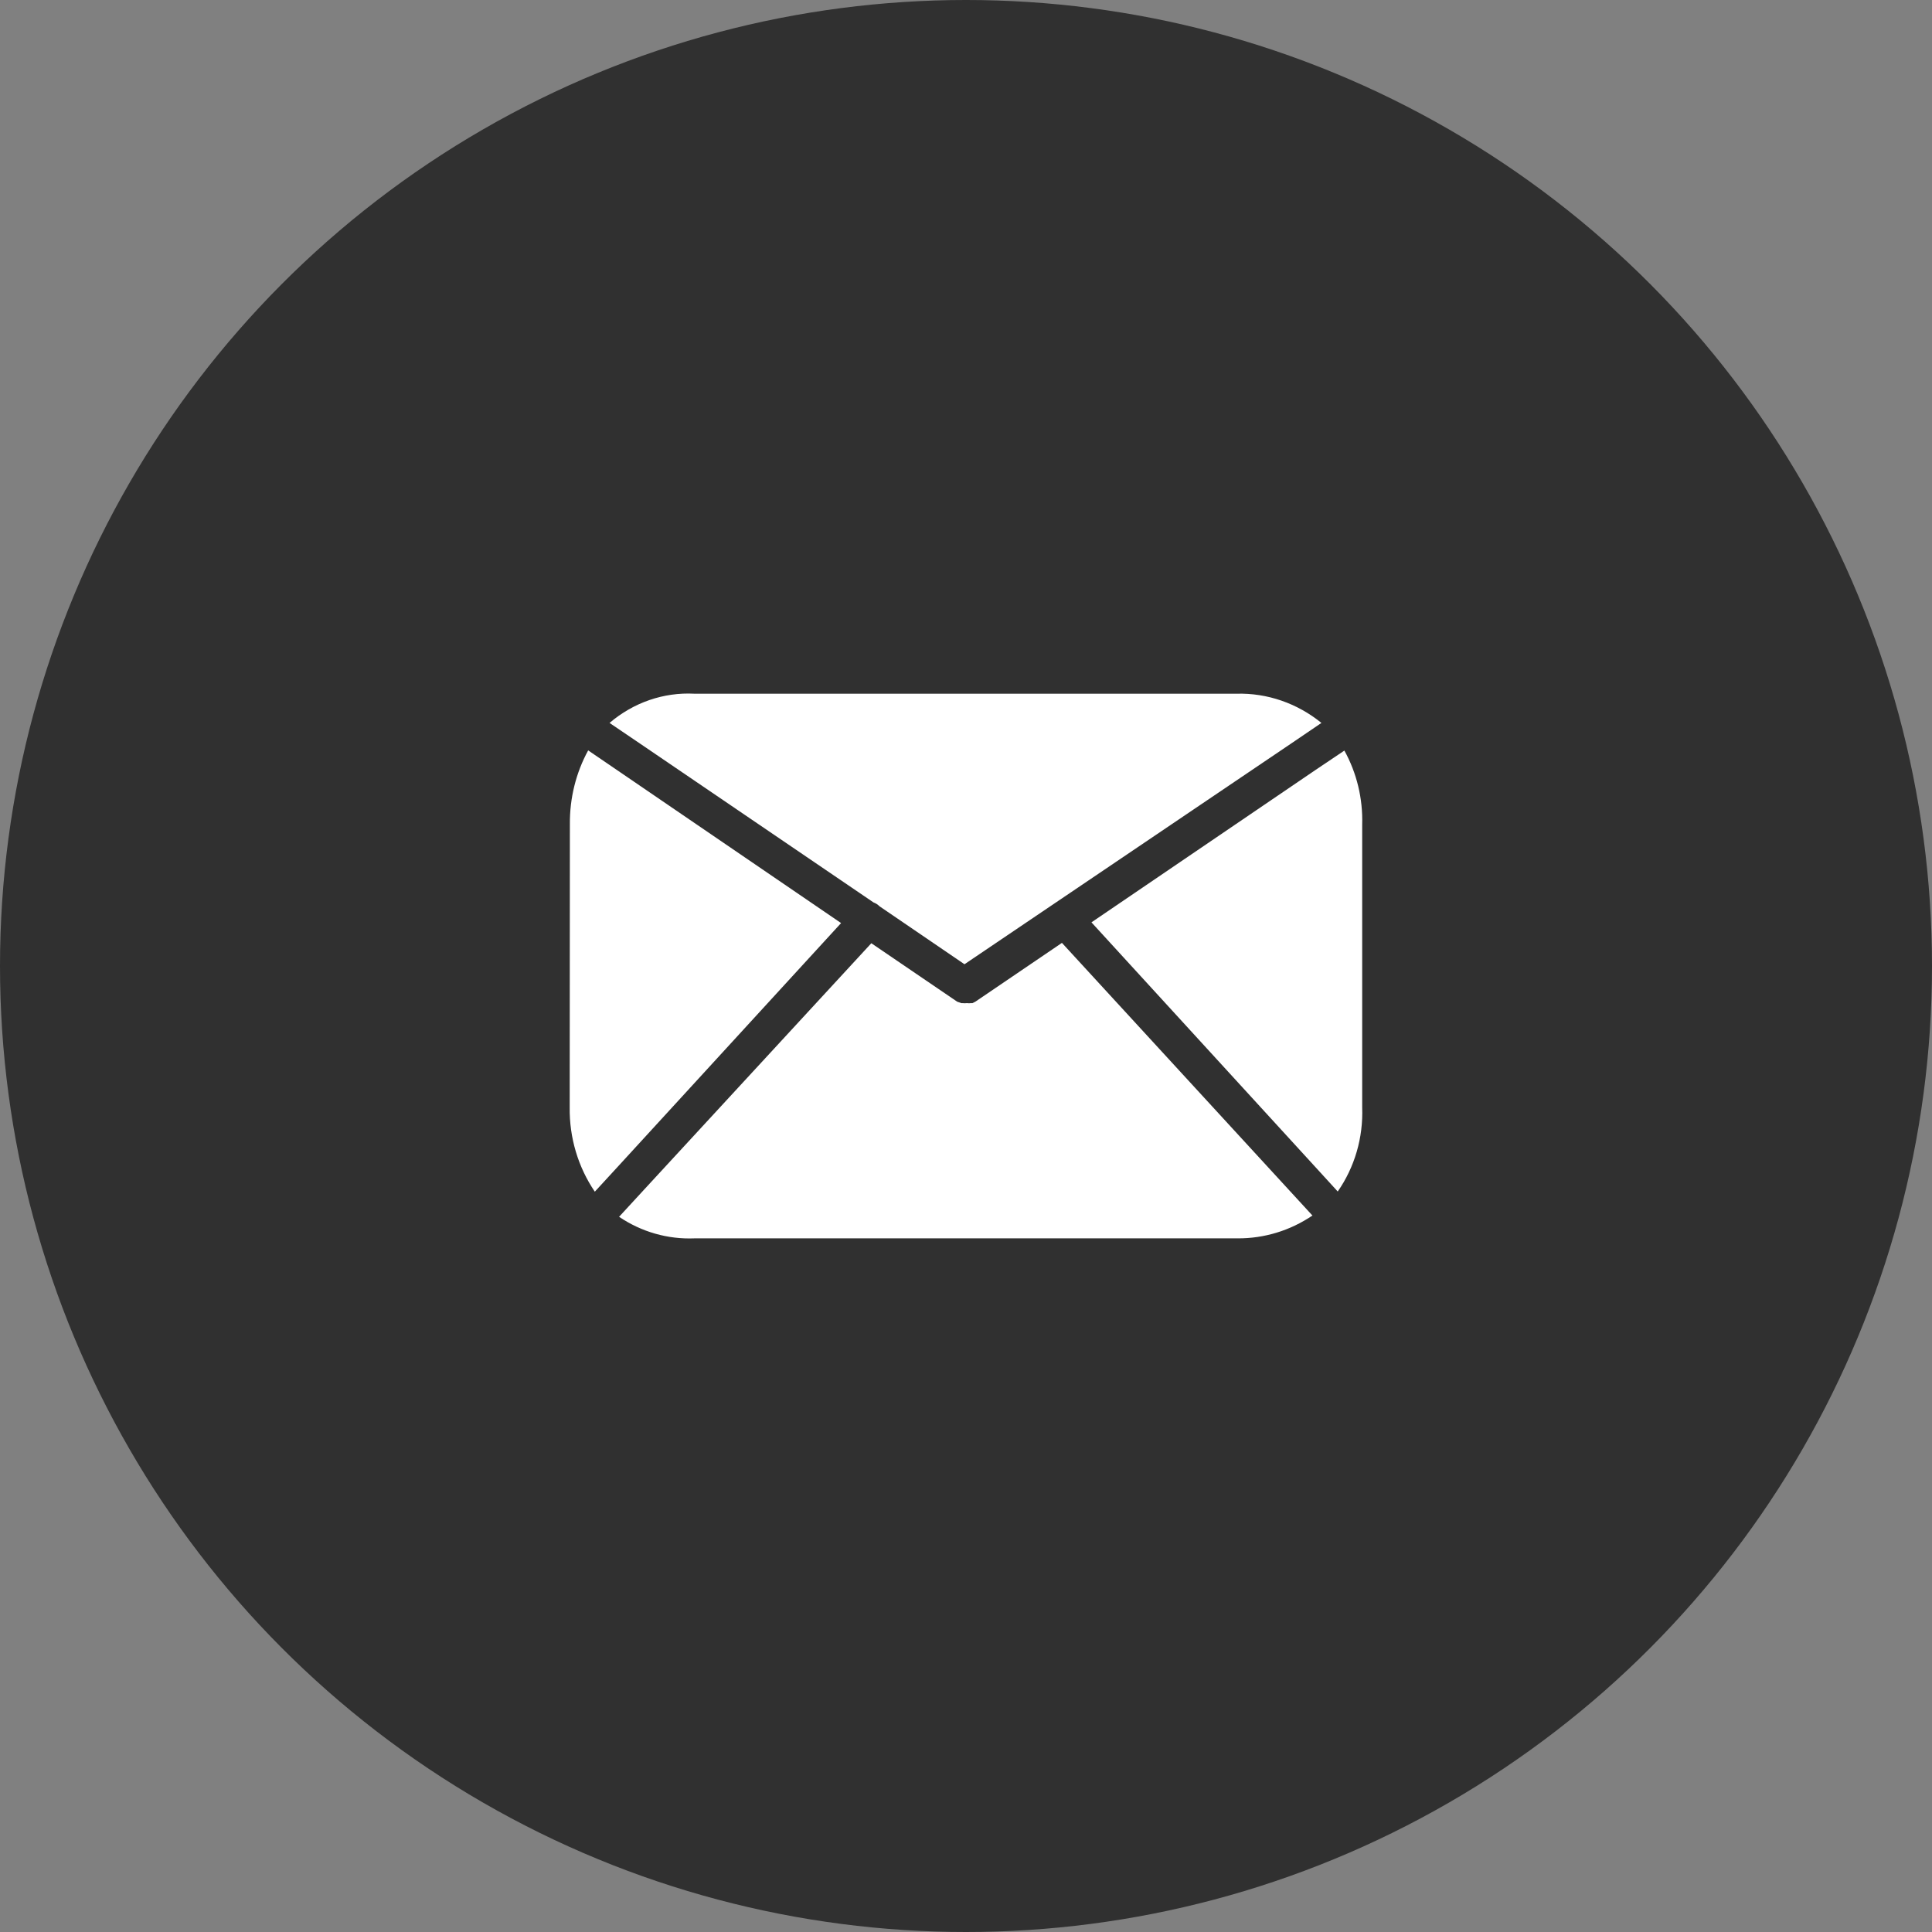
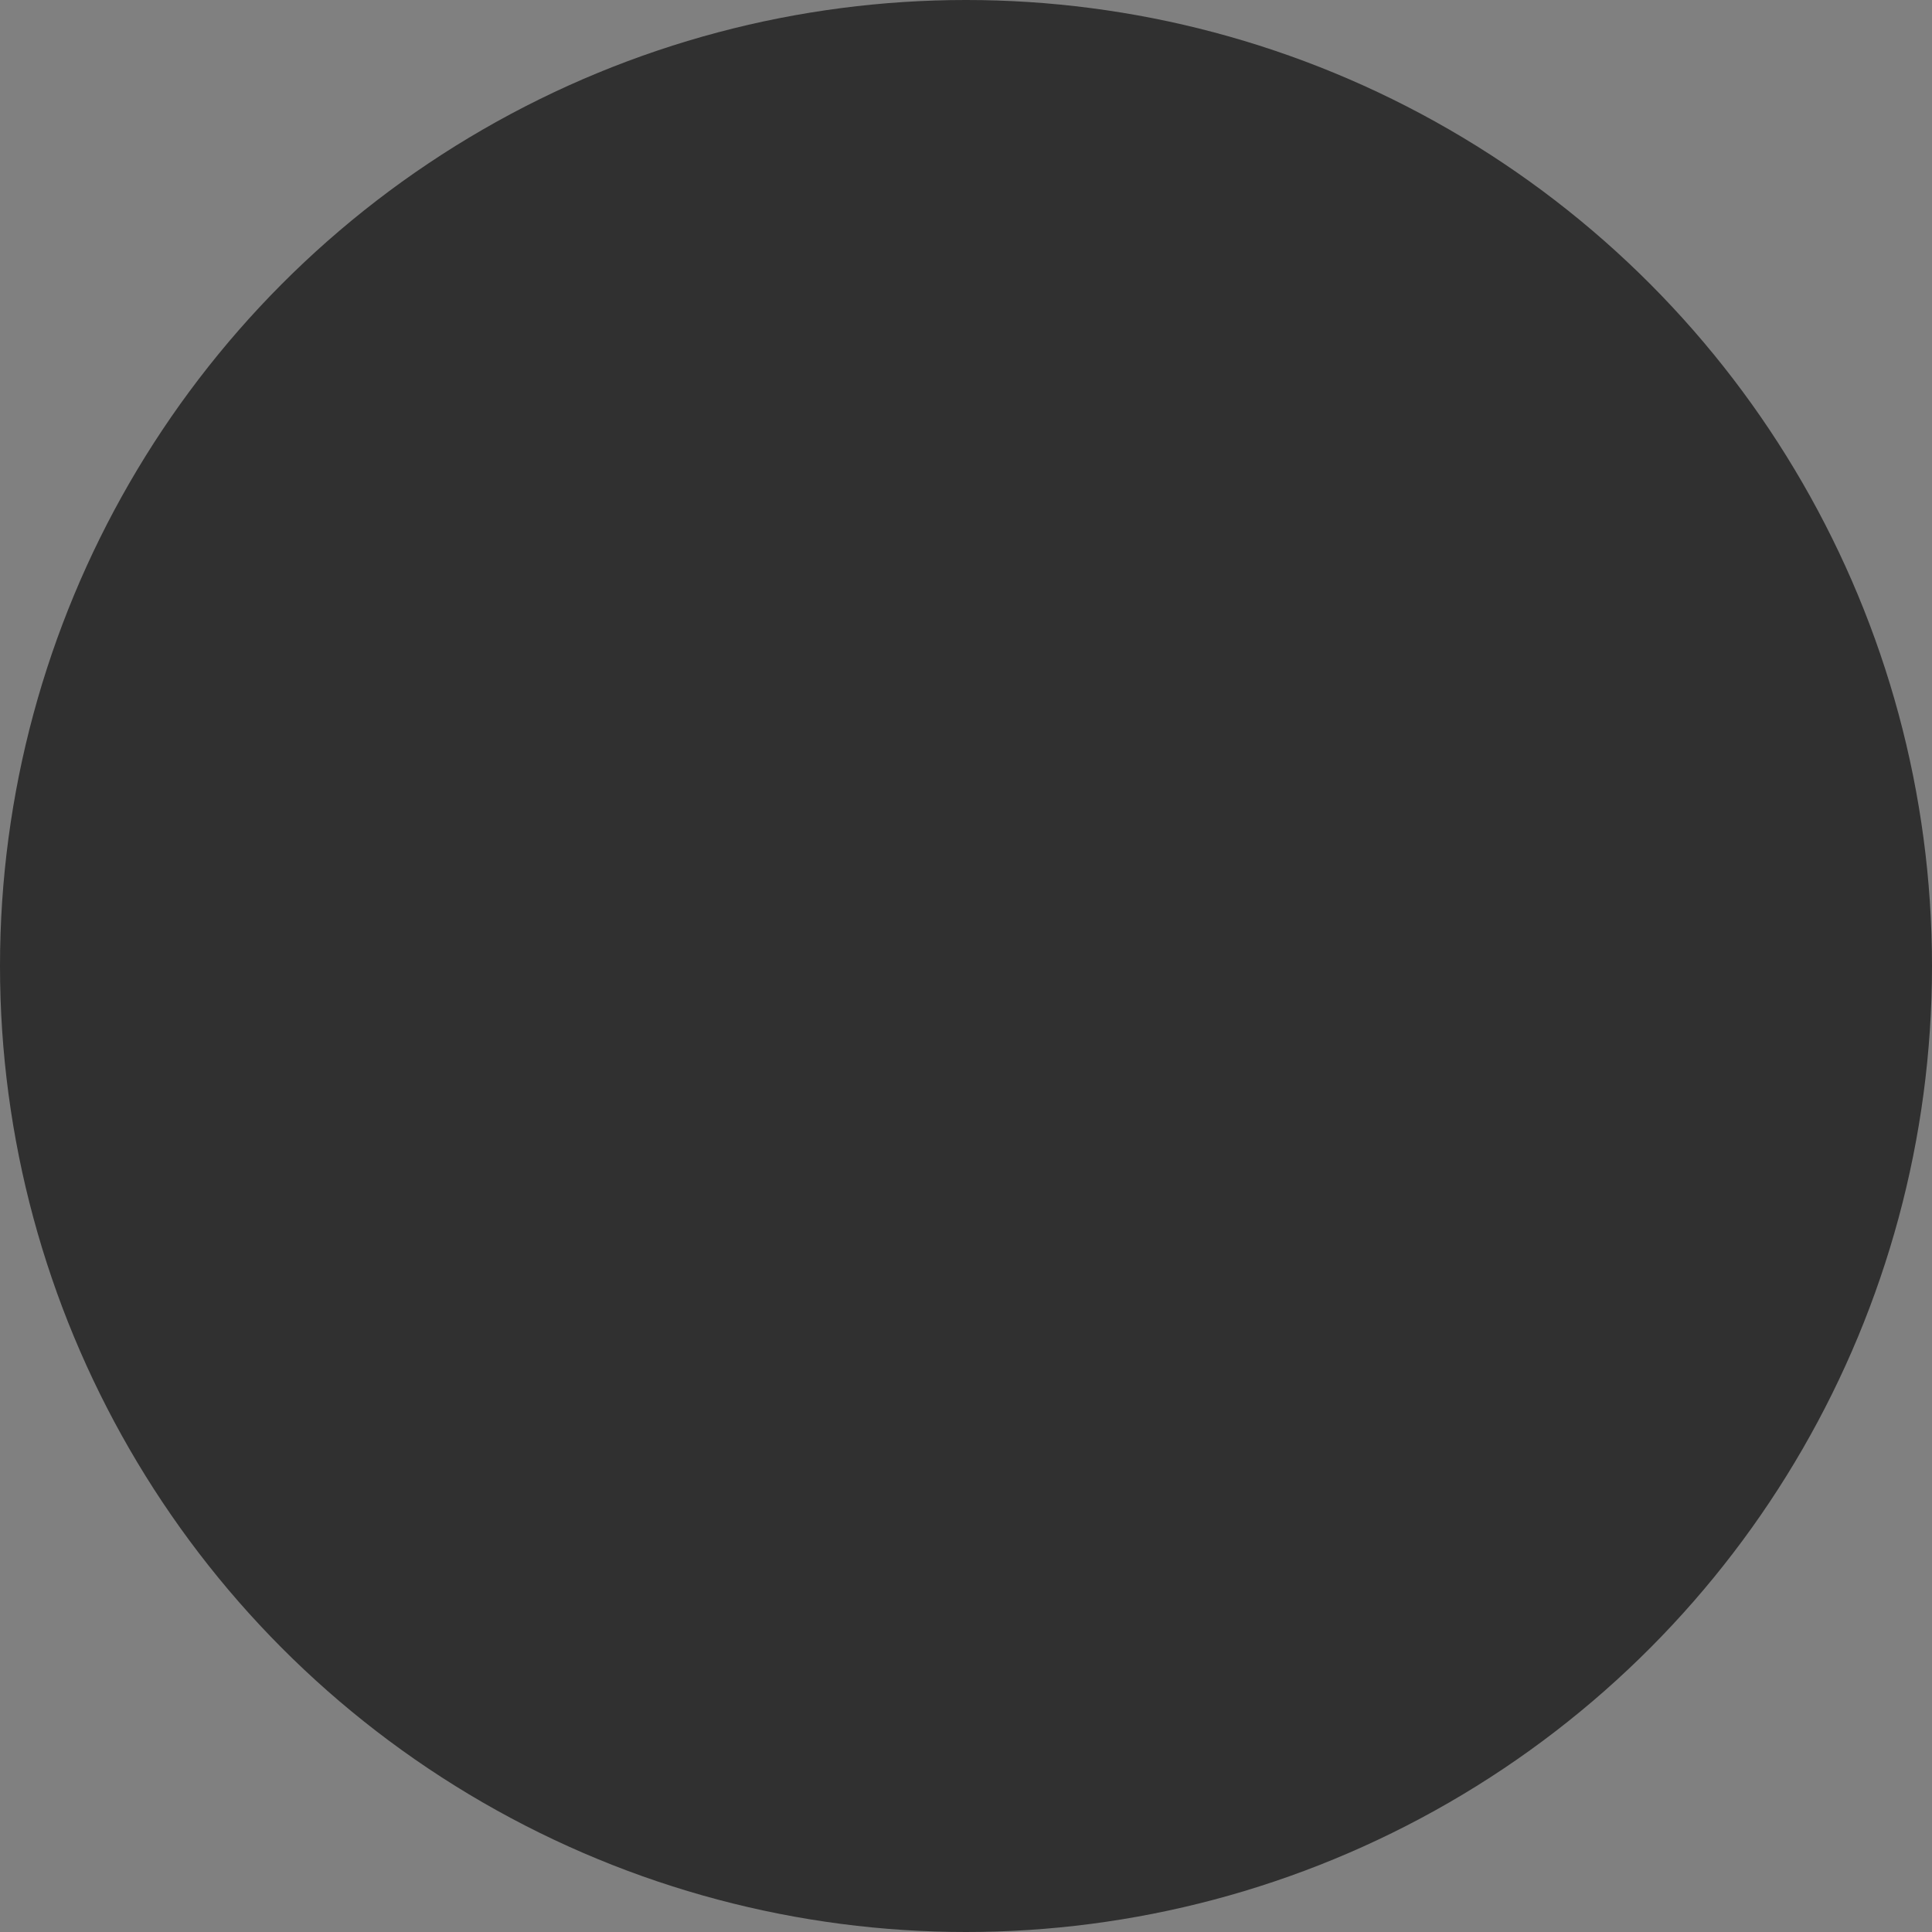
<svg xmlns="http://www.w3.org/2000/svg" width="32" height="32" viewBox="0 0 32 32" fill="none">
  <rect x="0" y="0" width="32" height="32" fill="#808080" stroke="none" />
  <circle cx="16" cy="16" r="16" fill="#303030" />
-   <path fill-rule="evenodd" clip-rule="evenodd" d="M11.502 11.49H20.481C20.989 11.476 21.486 11.648 21.887 11.974L21.375 12.322L15.975 15.971L14.569 15.012C14.54 14.983 14.506 14.961 14.468 14.947L10.605 12.319L10.096 11.974C10.492 11.636 10.992 11.463 11.502 11.49ZM9.742 12.429L10.217 12.753L13.931 15.289L10.251 19.304L9.852 19.738C9.575 19.331 9.429 18.842 9.436 18.341L9.439 13.651C9.435 13.222 9.539 12.8 9.742 12.429ZM21.342 19.702L17.589 15.617L16.155 16.591L16.107 16.615H16.085C16.061 16.618 16.038 16.618 16.014 16.615C15.991 16.618 15.967 16.618 15.944 16.615H15.922L15.854 16.591L14.432 15.623L10.659 19.714L10.254 20.154C10.625 20.405 11.061 20.529 11.502 20.511H20.498C20.938 20.514 21.369 20.383 21.738 20.133L21.342 19.702ZM22.562 13.66V18.341C22.581 18.841 22.438 19.332 22.157 19.735L21.755 19.295L18.078 15.277L21.789 12.753L22.267 12.432C22.473 12.804 22.575 13.229 22.562 13.66Z" fill="white" />
</svg>